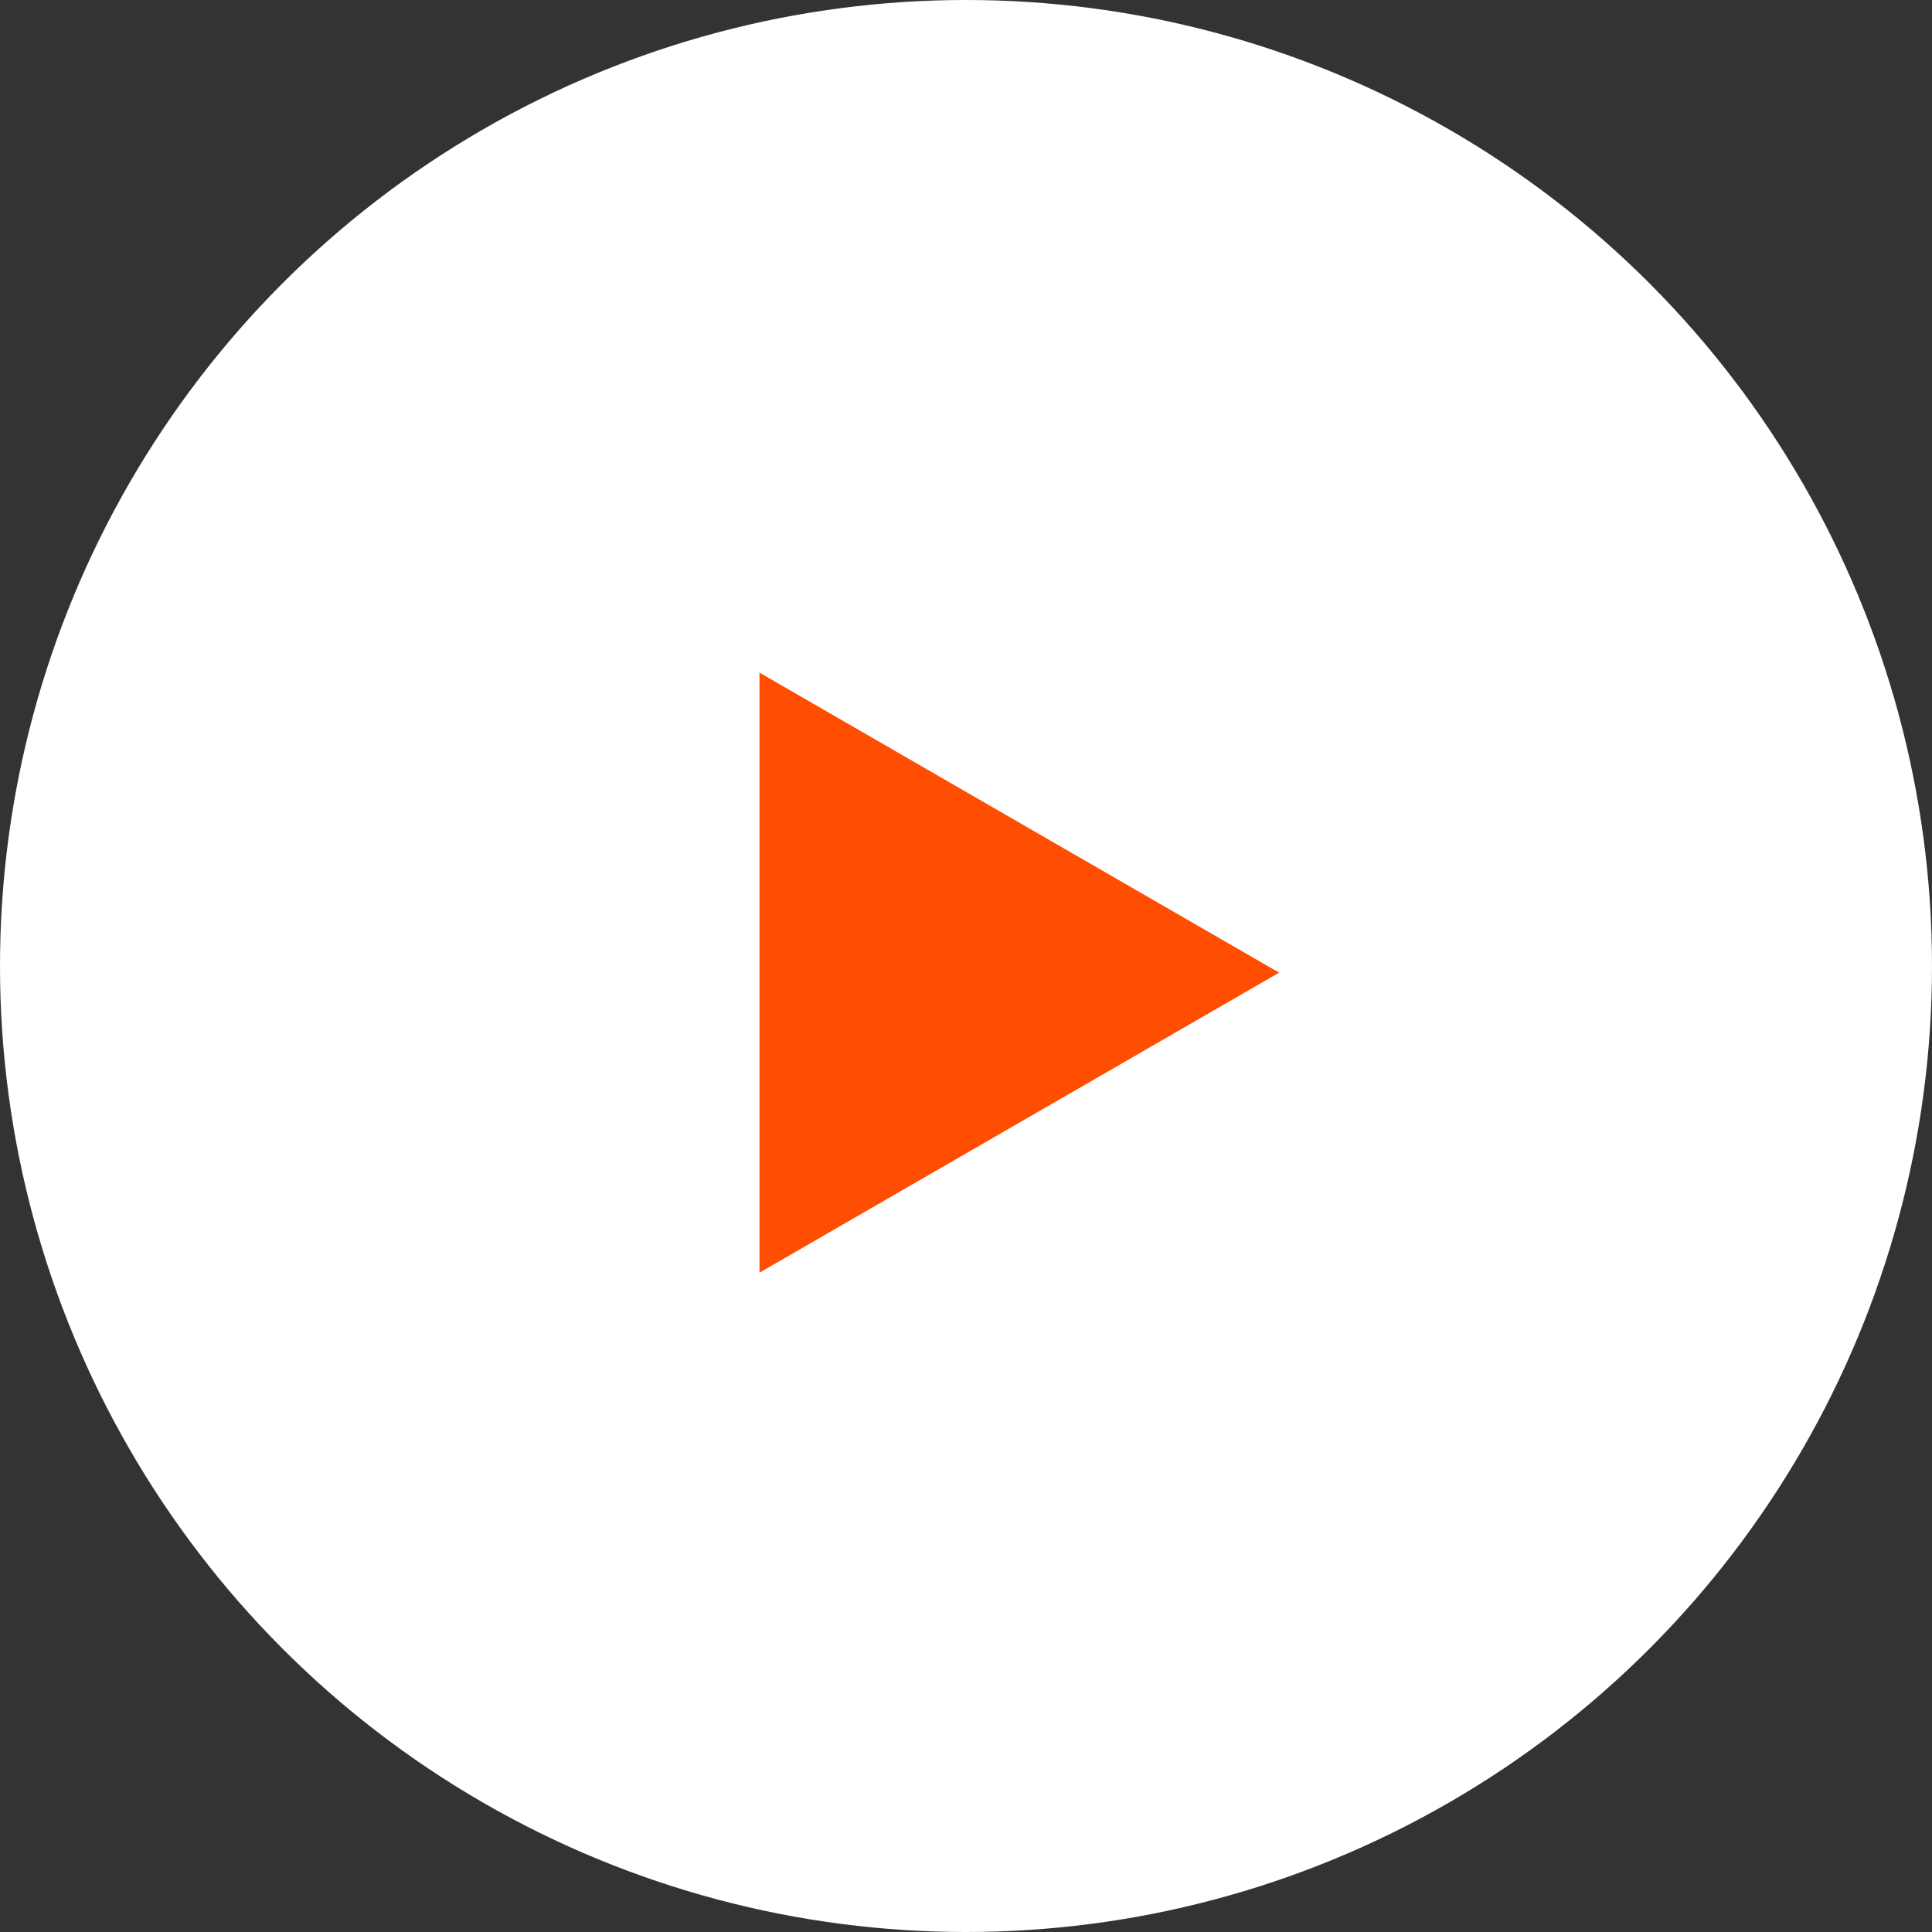
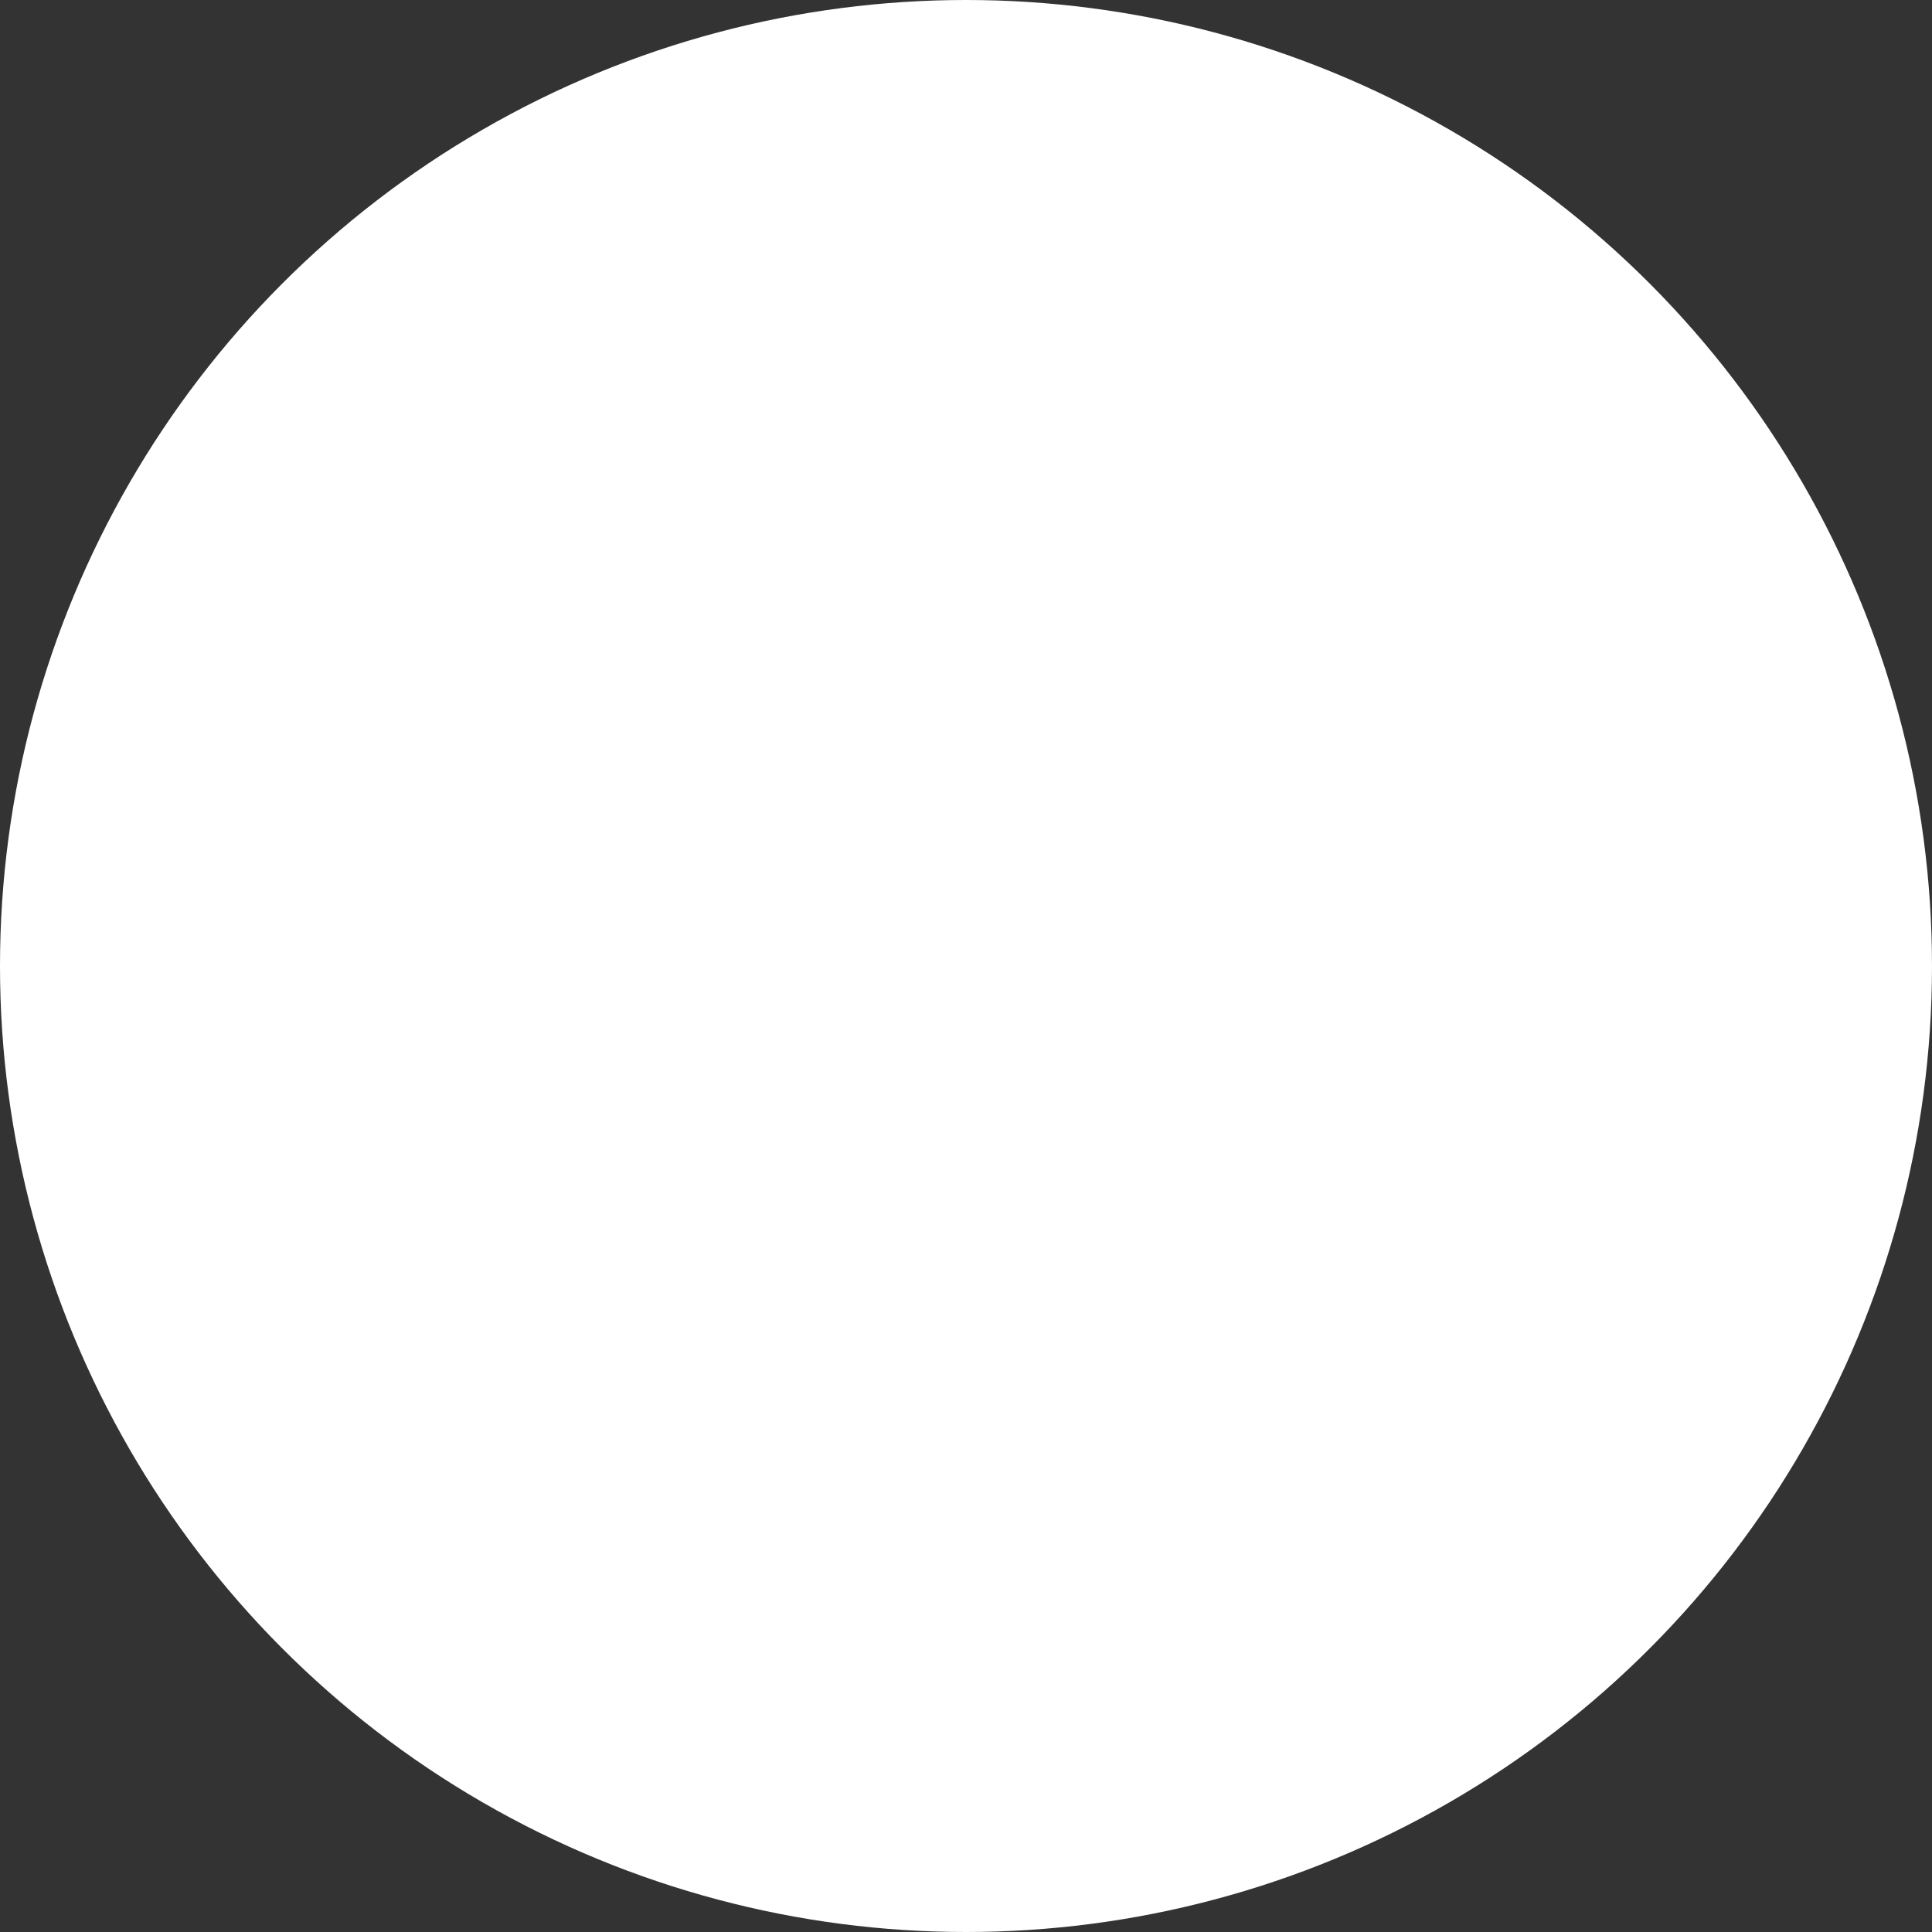
<svg xmlns="http://www.w3.org/2000/svg" width="144" height="144" viewBox="0 0 144 144" fill="none">
  <rect x="0" y="0" width="144" height="144" fill="#333333" stroke="none" />
  <circle cx="72" cy="72" r="72" fill="white" />
-   <path d="M95.338 72.496L56.607 94.858L56.607 50.135L95.338 72.496Z" fill="#FF4D01" />
</svg>